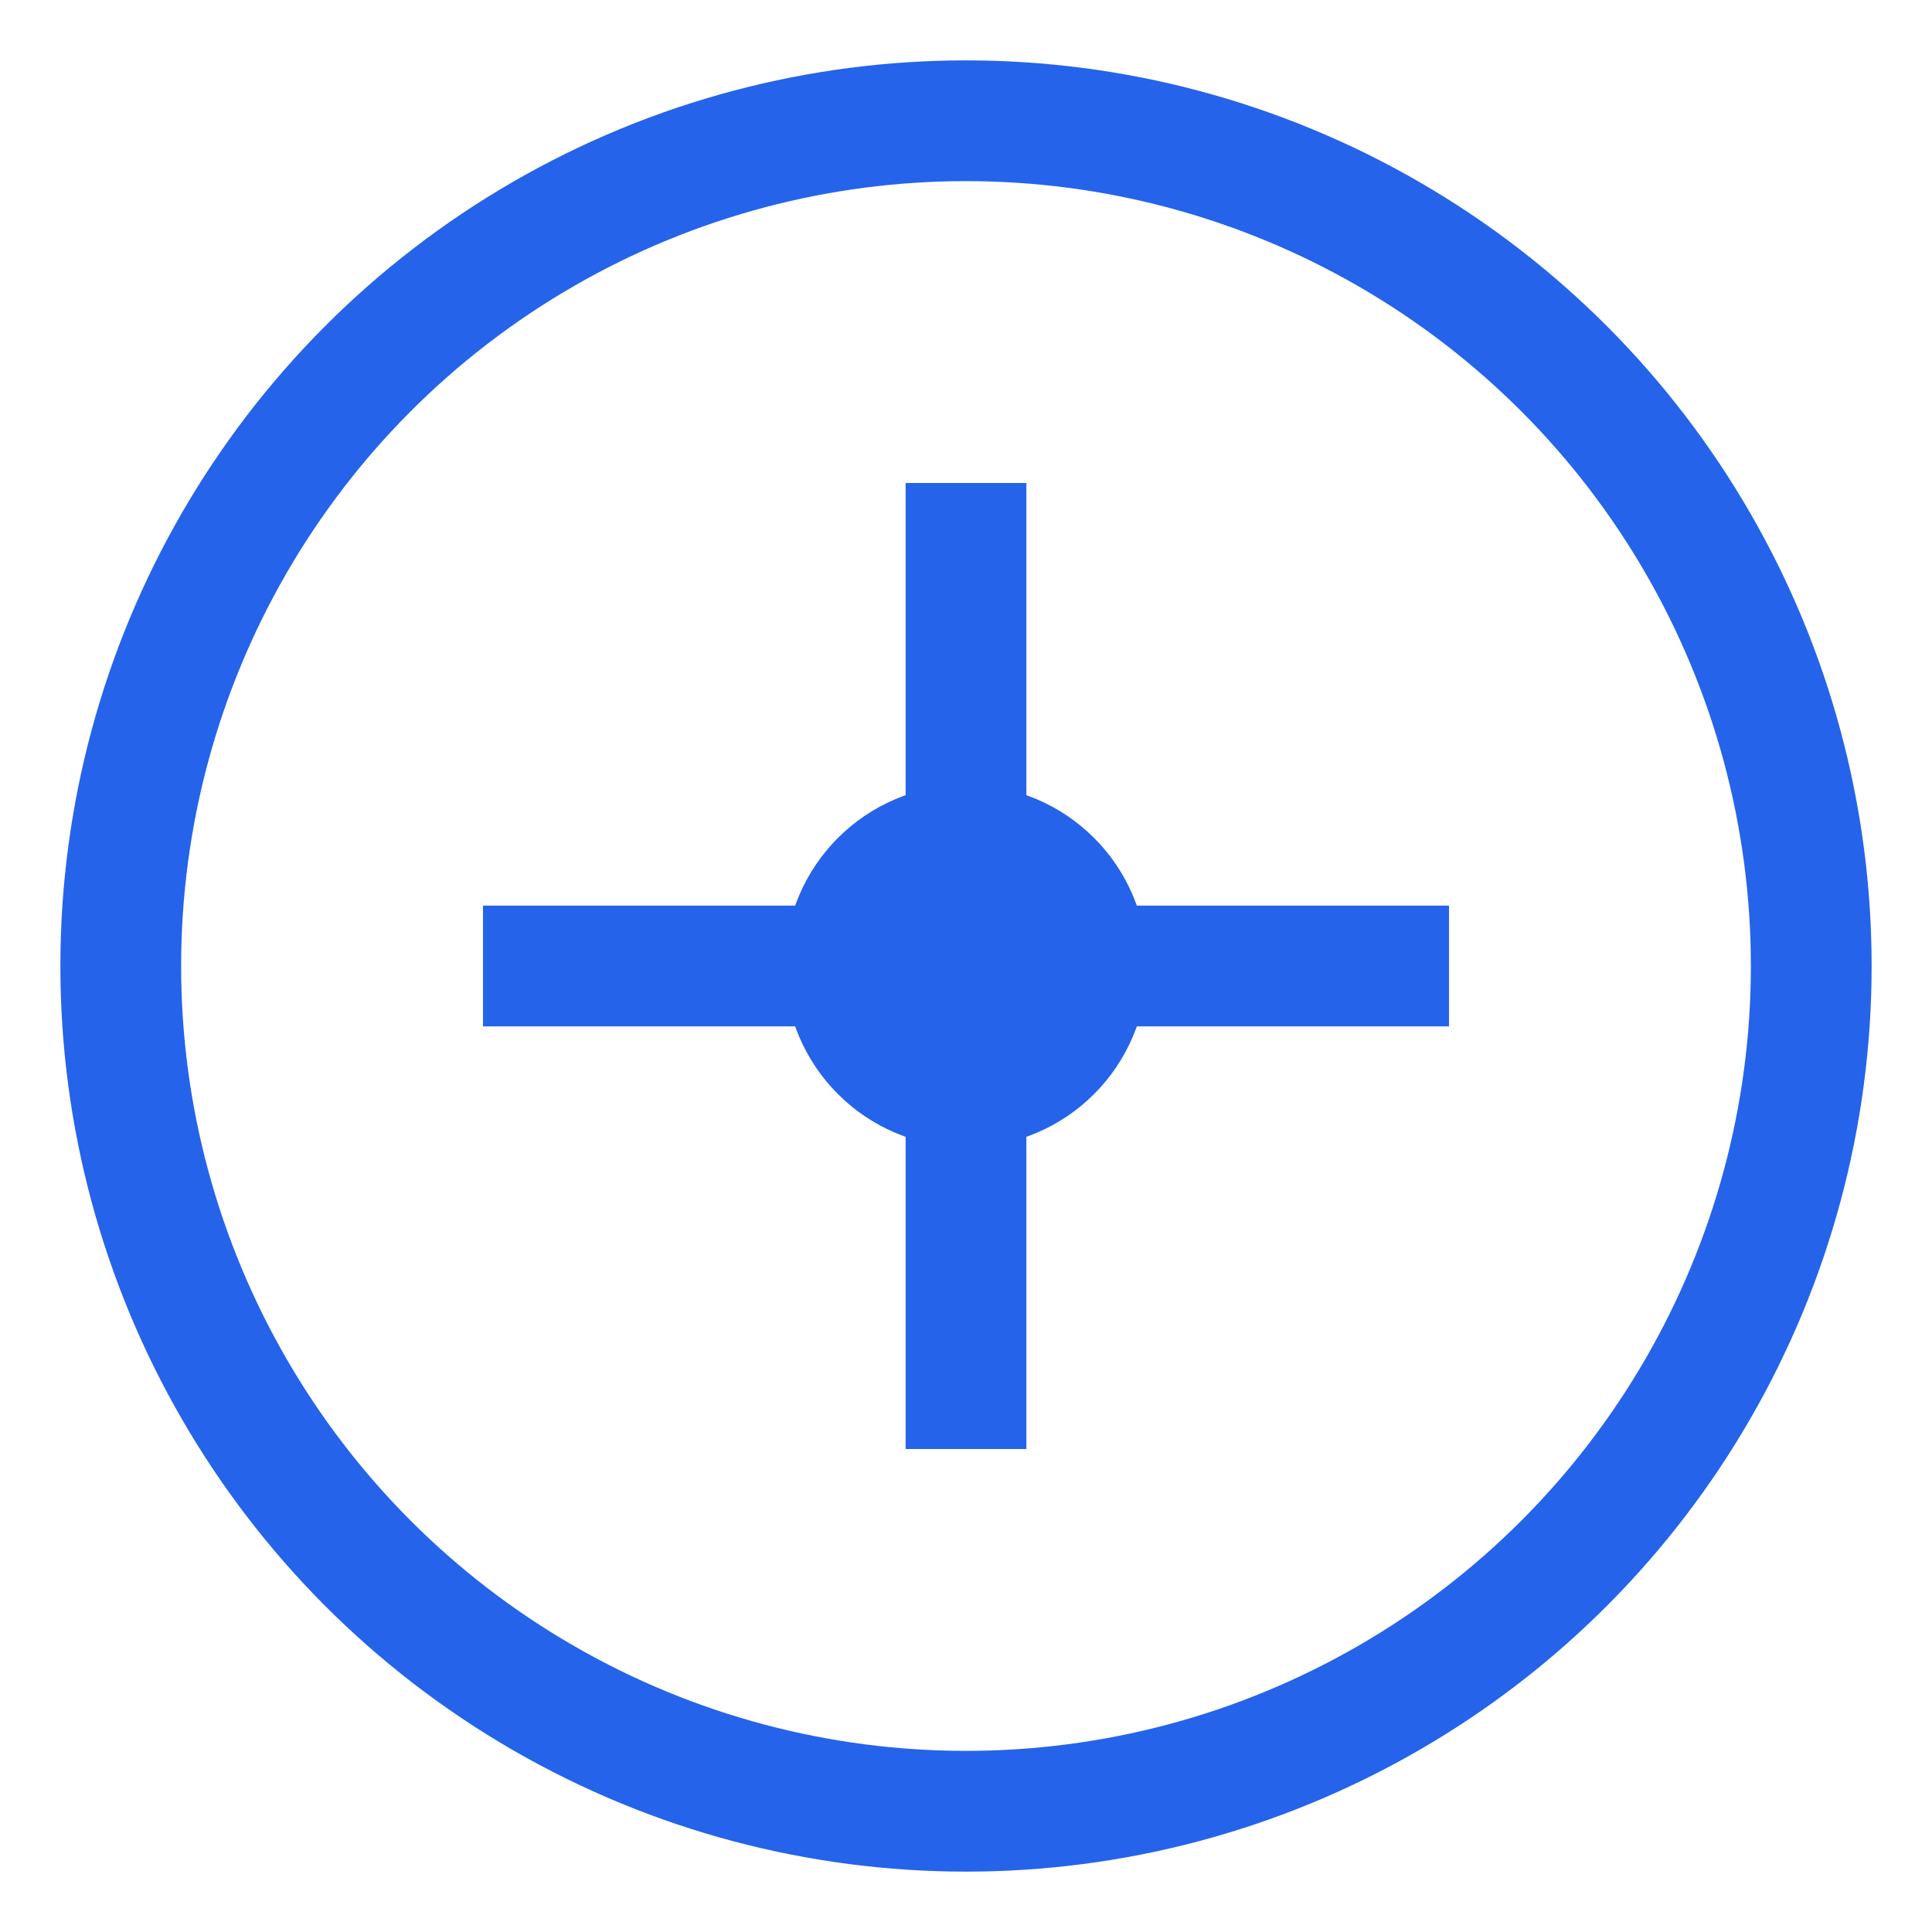
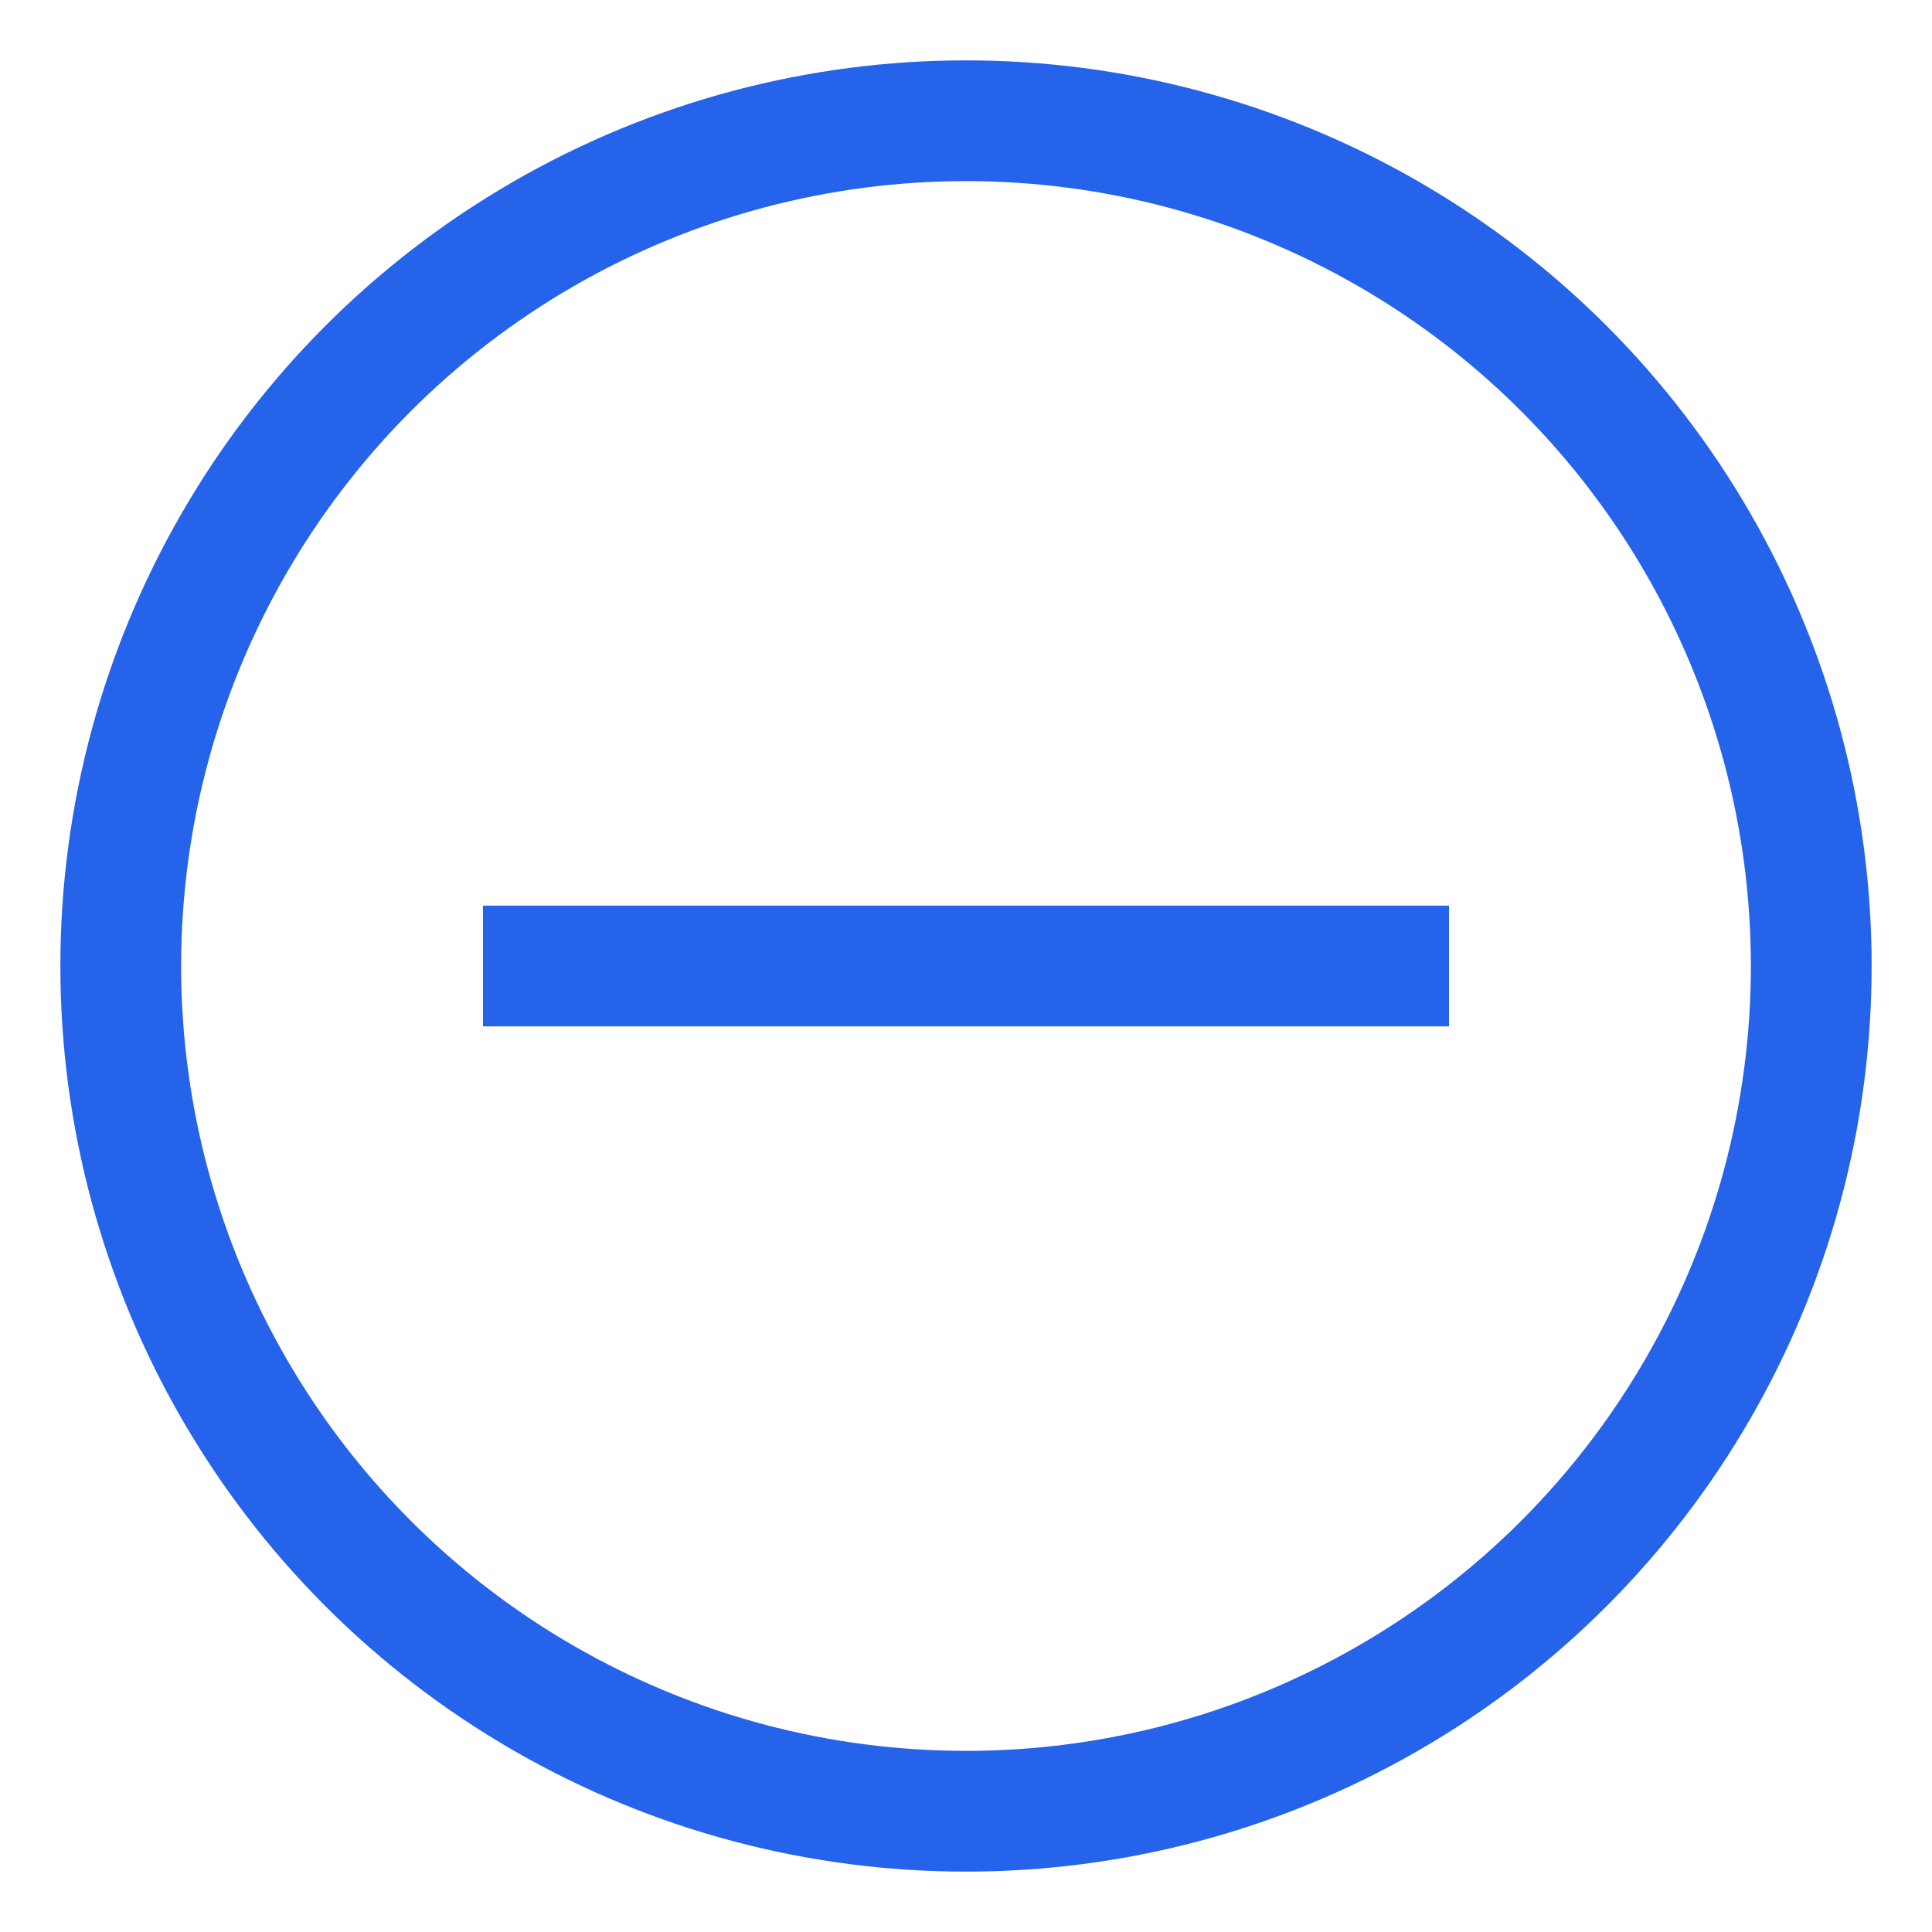
<svg xmlns="http://www.w3.org/2000/svg" width="16" height="16" viewBox="0 0 16 16" fill="none">
  <circle cx="8" cy="8" r="7" stroke="#2563eb" stroke-width="1" fill="none" />
-   <path d="M4 8h8M8 4v8" stroke="#2563eb" stroke-width="1" />
-   <circle cx="8" cy="8" r="1.5" fill="#2563eb" />
+   <path d="M4 8h8M8 4" stroke="#2563eb" stroke-width="1" />
</svg>